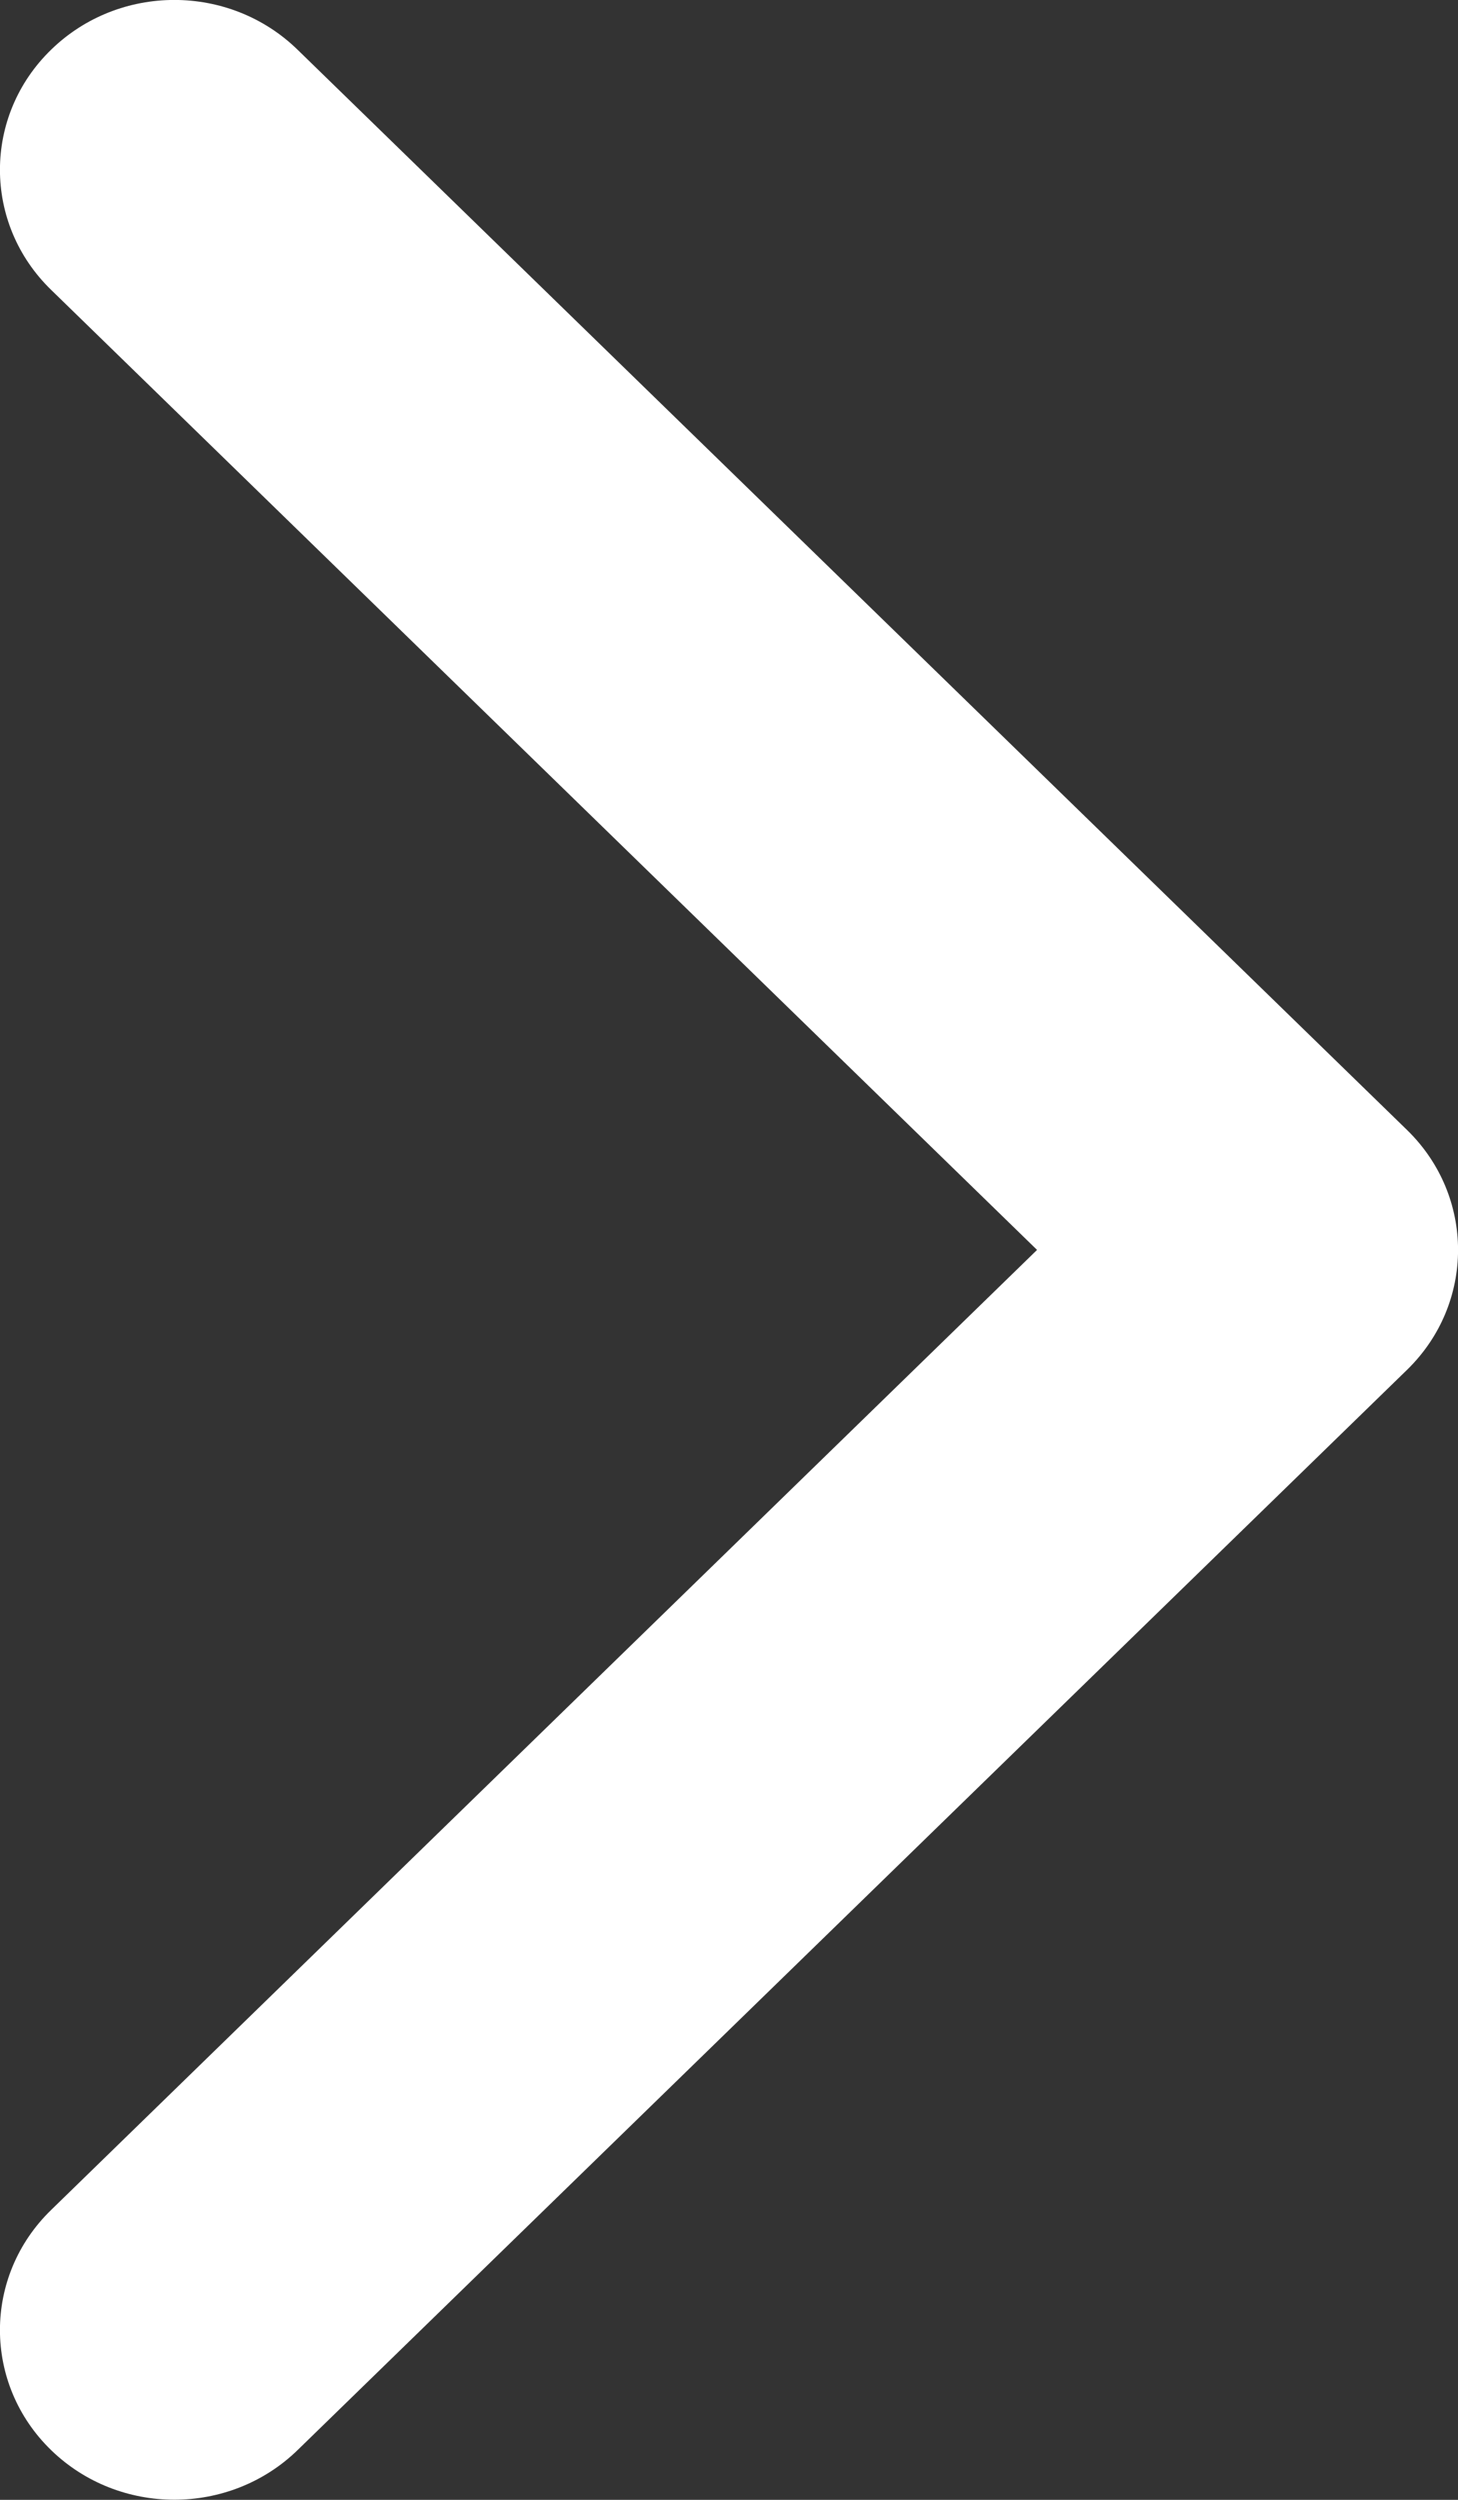
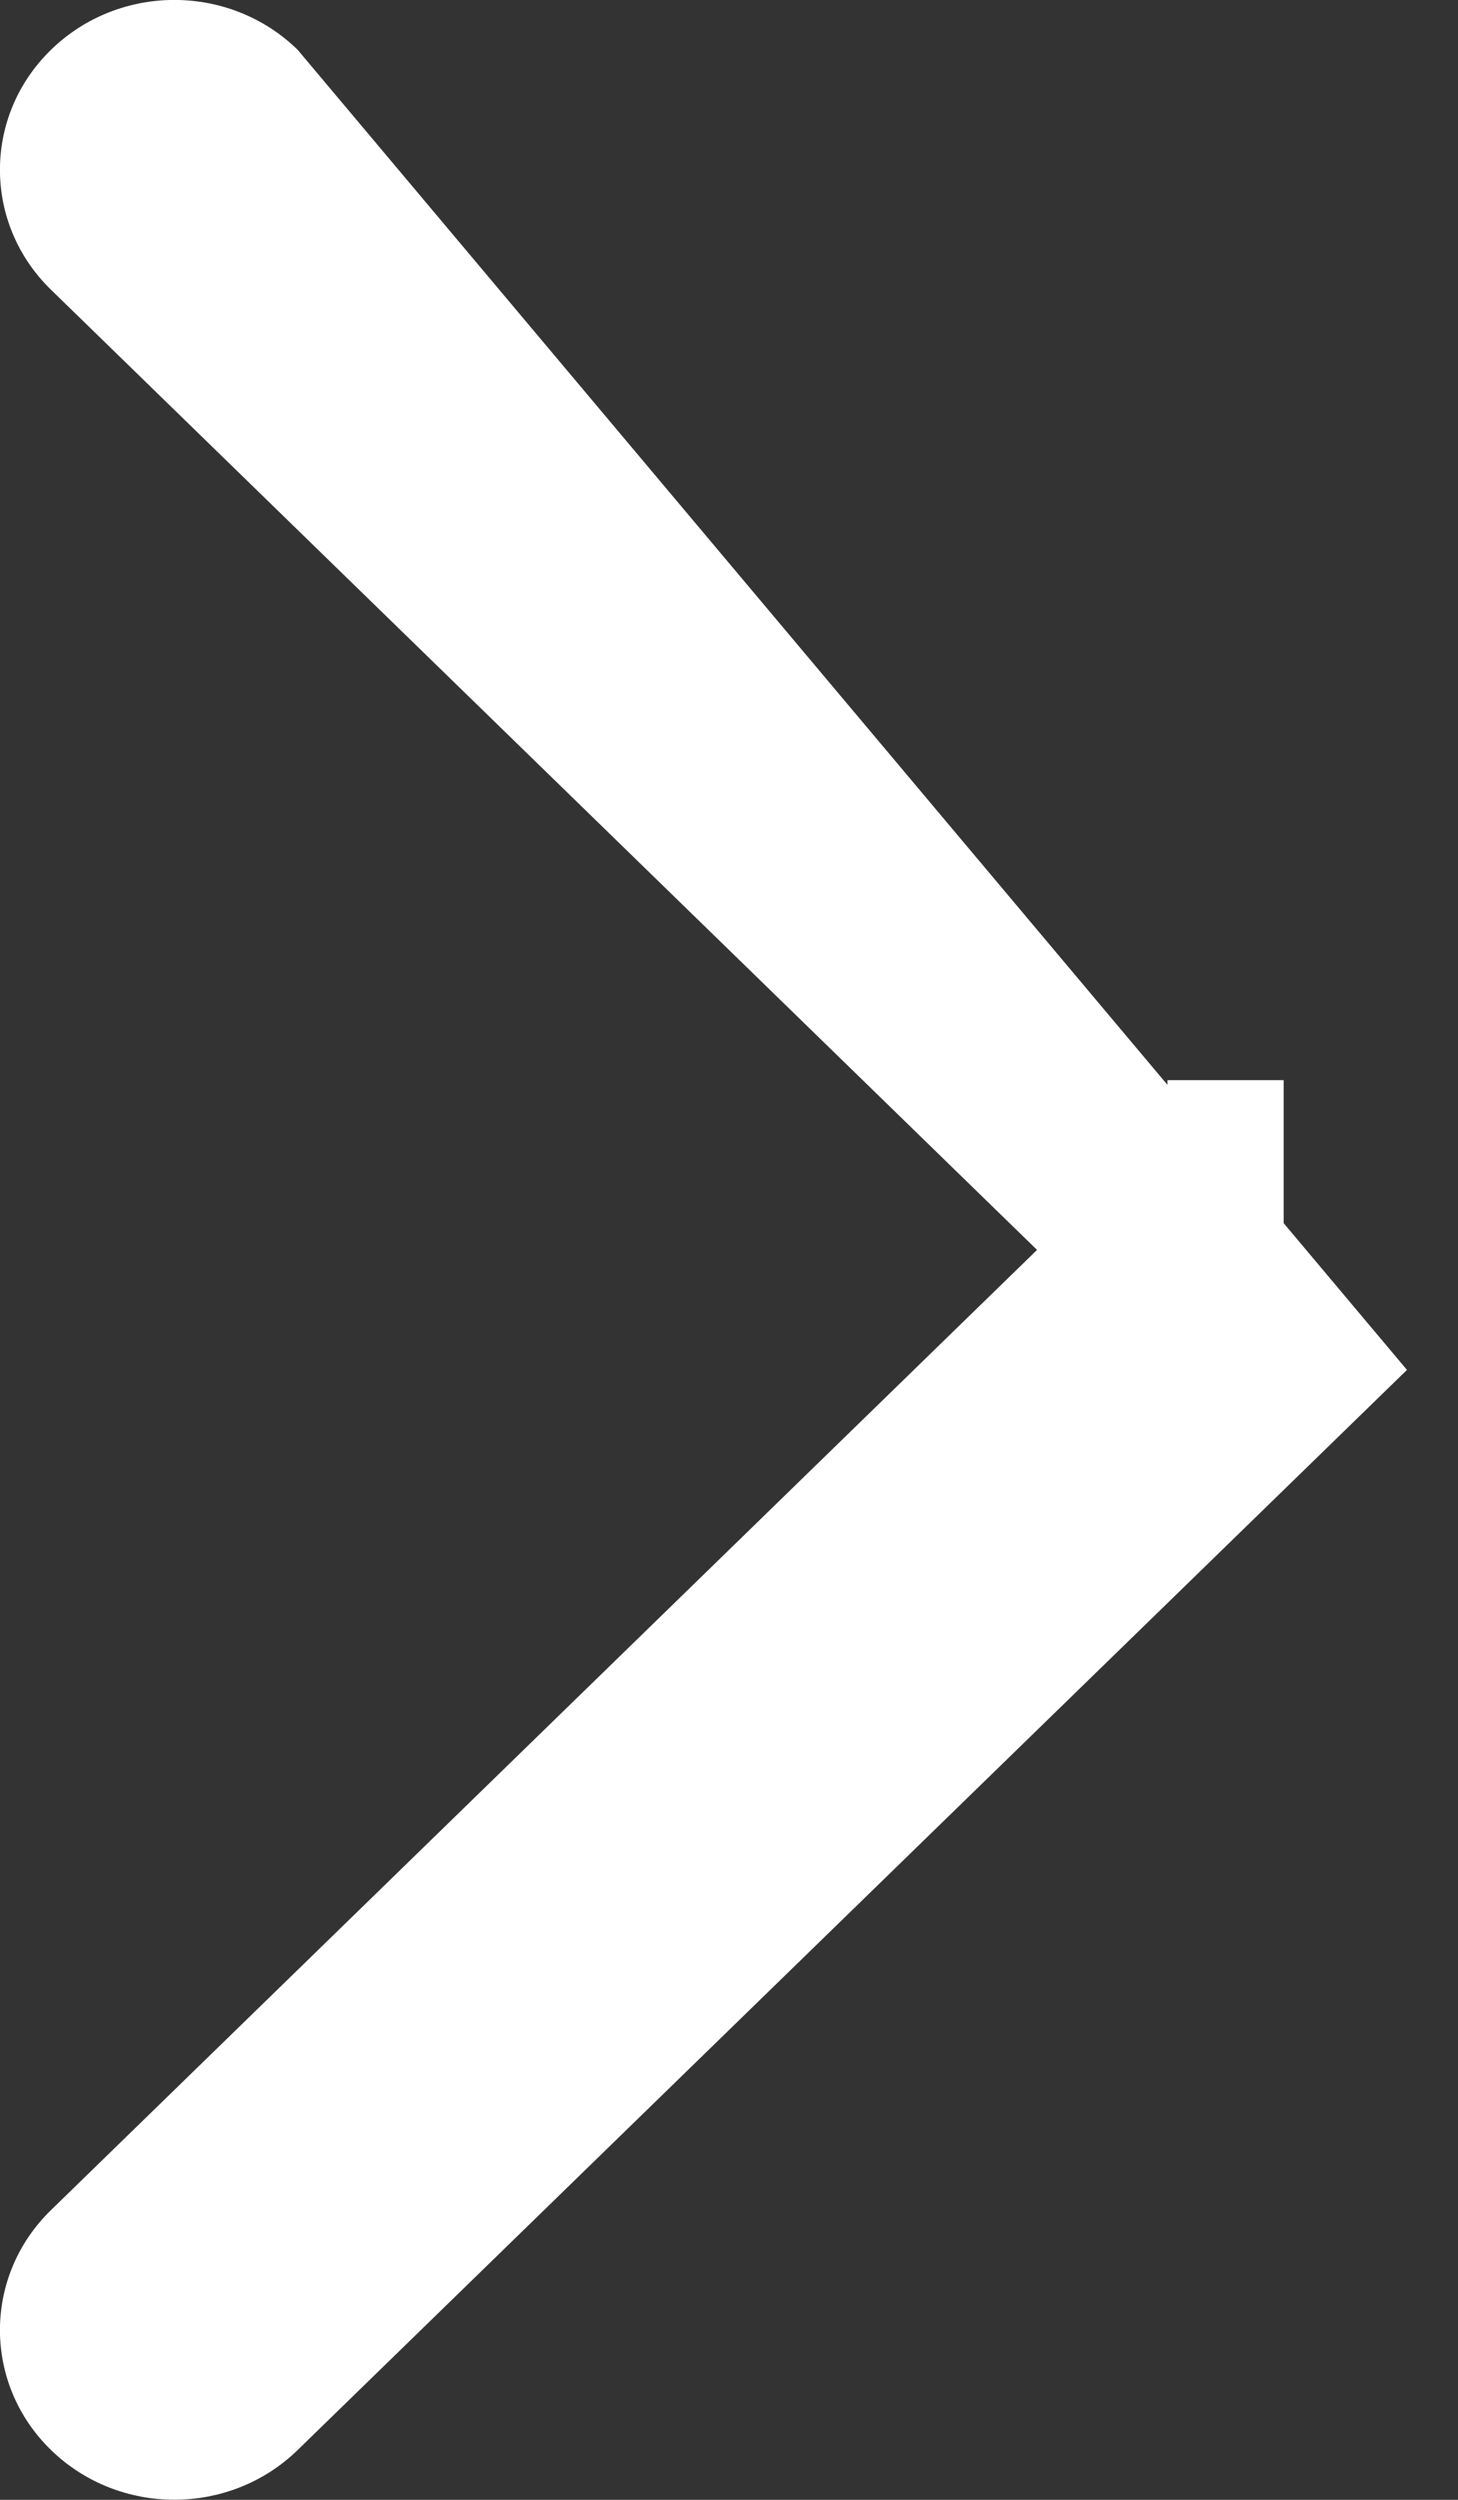
<svg xmlns="http://www.w3.org/2000/svg" width="7" height="12" viewBox="0 0 7 12" fill="none">
  <rect x="0" y="0" width="7" height="12" fill="#333333" stroke="none" />
-   <path d="M6.755 6.576C7.082 6.258 7.082 5.742 6.755 5.424L1.429 0.239C1.102 -0.08 0.572 -0.08 0.245 0.239C-0.082 0.557 -0.082 1.073 0.245 1.391L4.979 6L0.245 10.609C-0.082 10.927 -0.082 11.443 0.245 11.761C0.572 12.079 1.102 12.079 1.429 11.761L6.755 6.576ZM5.605 6.815H6.163V5.185H5.605V6.815Z" fill="white" />
+   <path d="M6.755 6.576L1.429 0.239C1.102 -0.08 0.572 -0.08 0.245 0.239C-0.082 0.557 -0.082 1.073 0.245 1.391L4.979 6L0.245 10.609C-0.082 10.927 -0.082 11.443 0.245 11.761C0.572 12.079 1.102 12.079 1.429 11.761L6.755 6.576ZM5.605 6.815H6.163V5.185H5.605V6.815Z" fill="white" />
</svg>